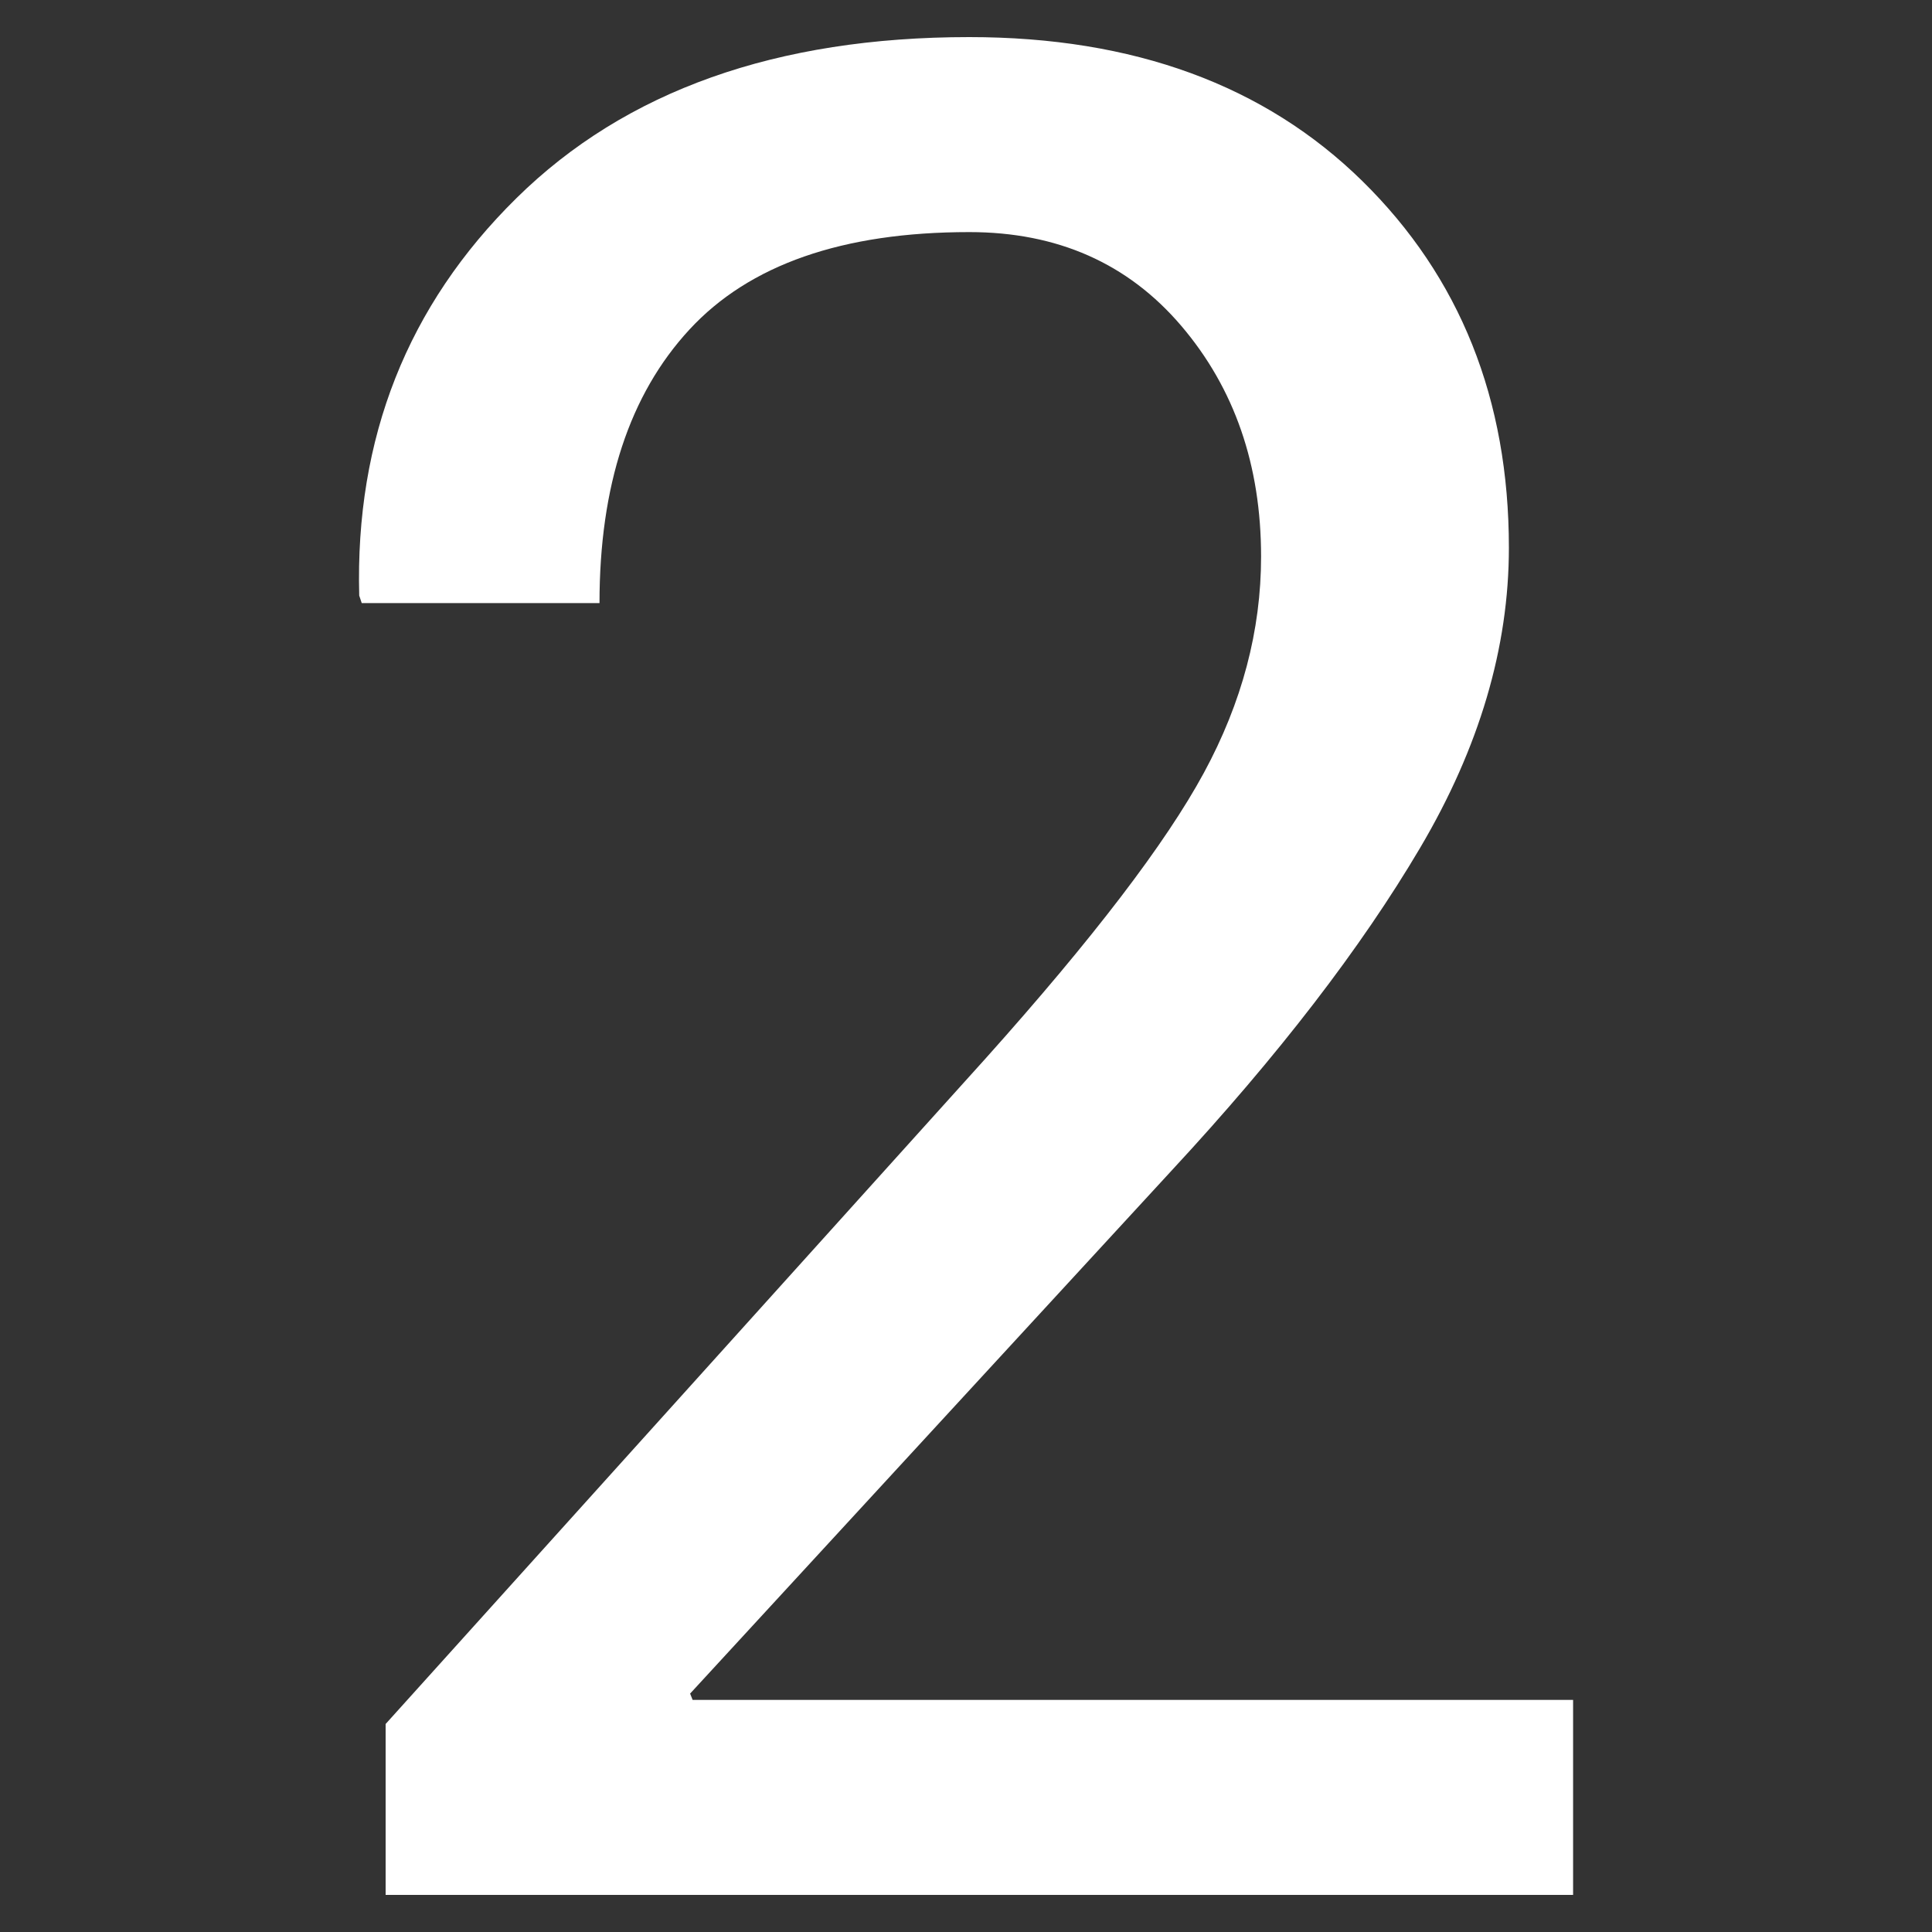
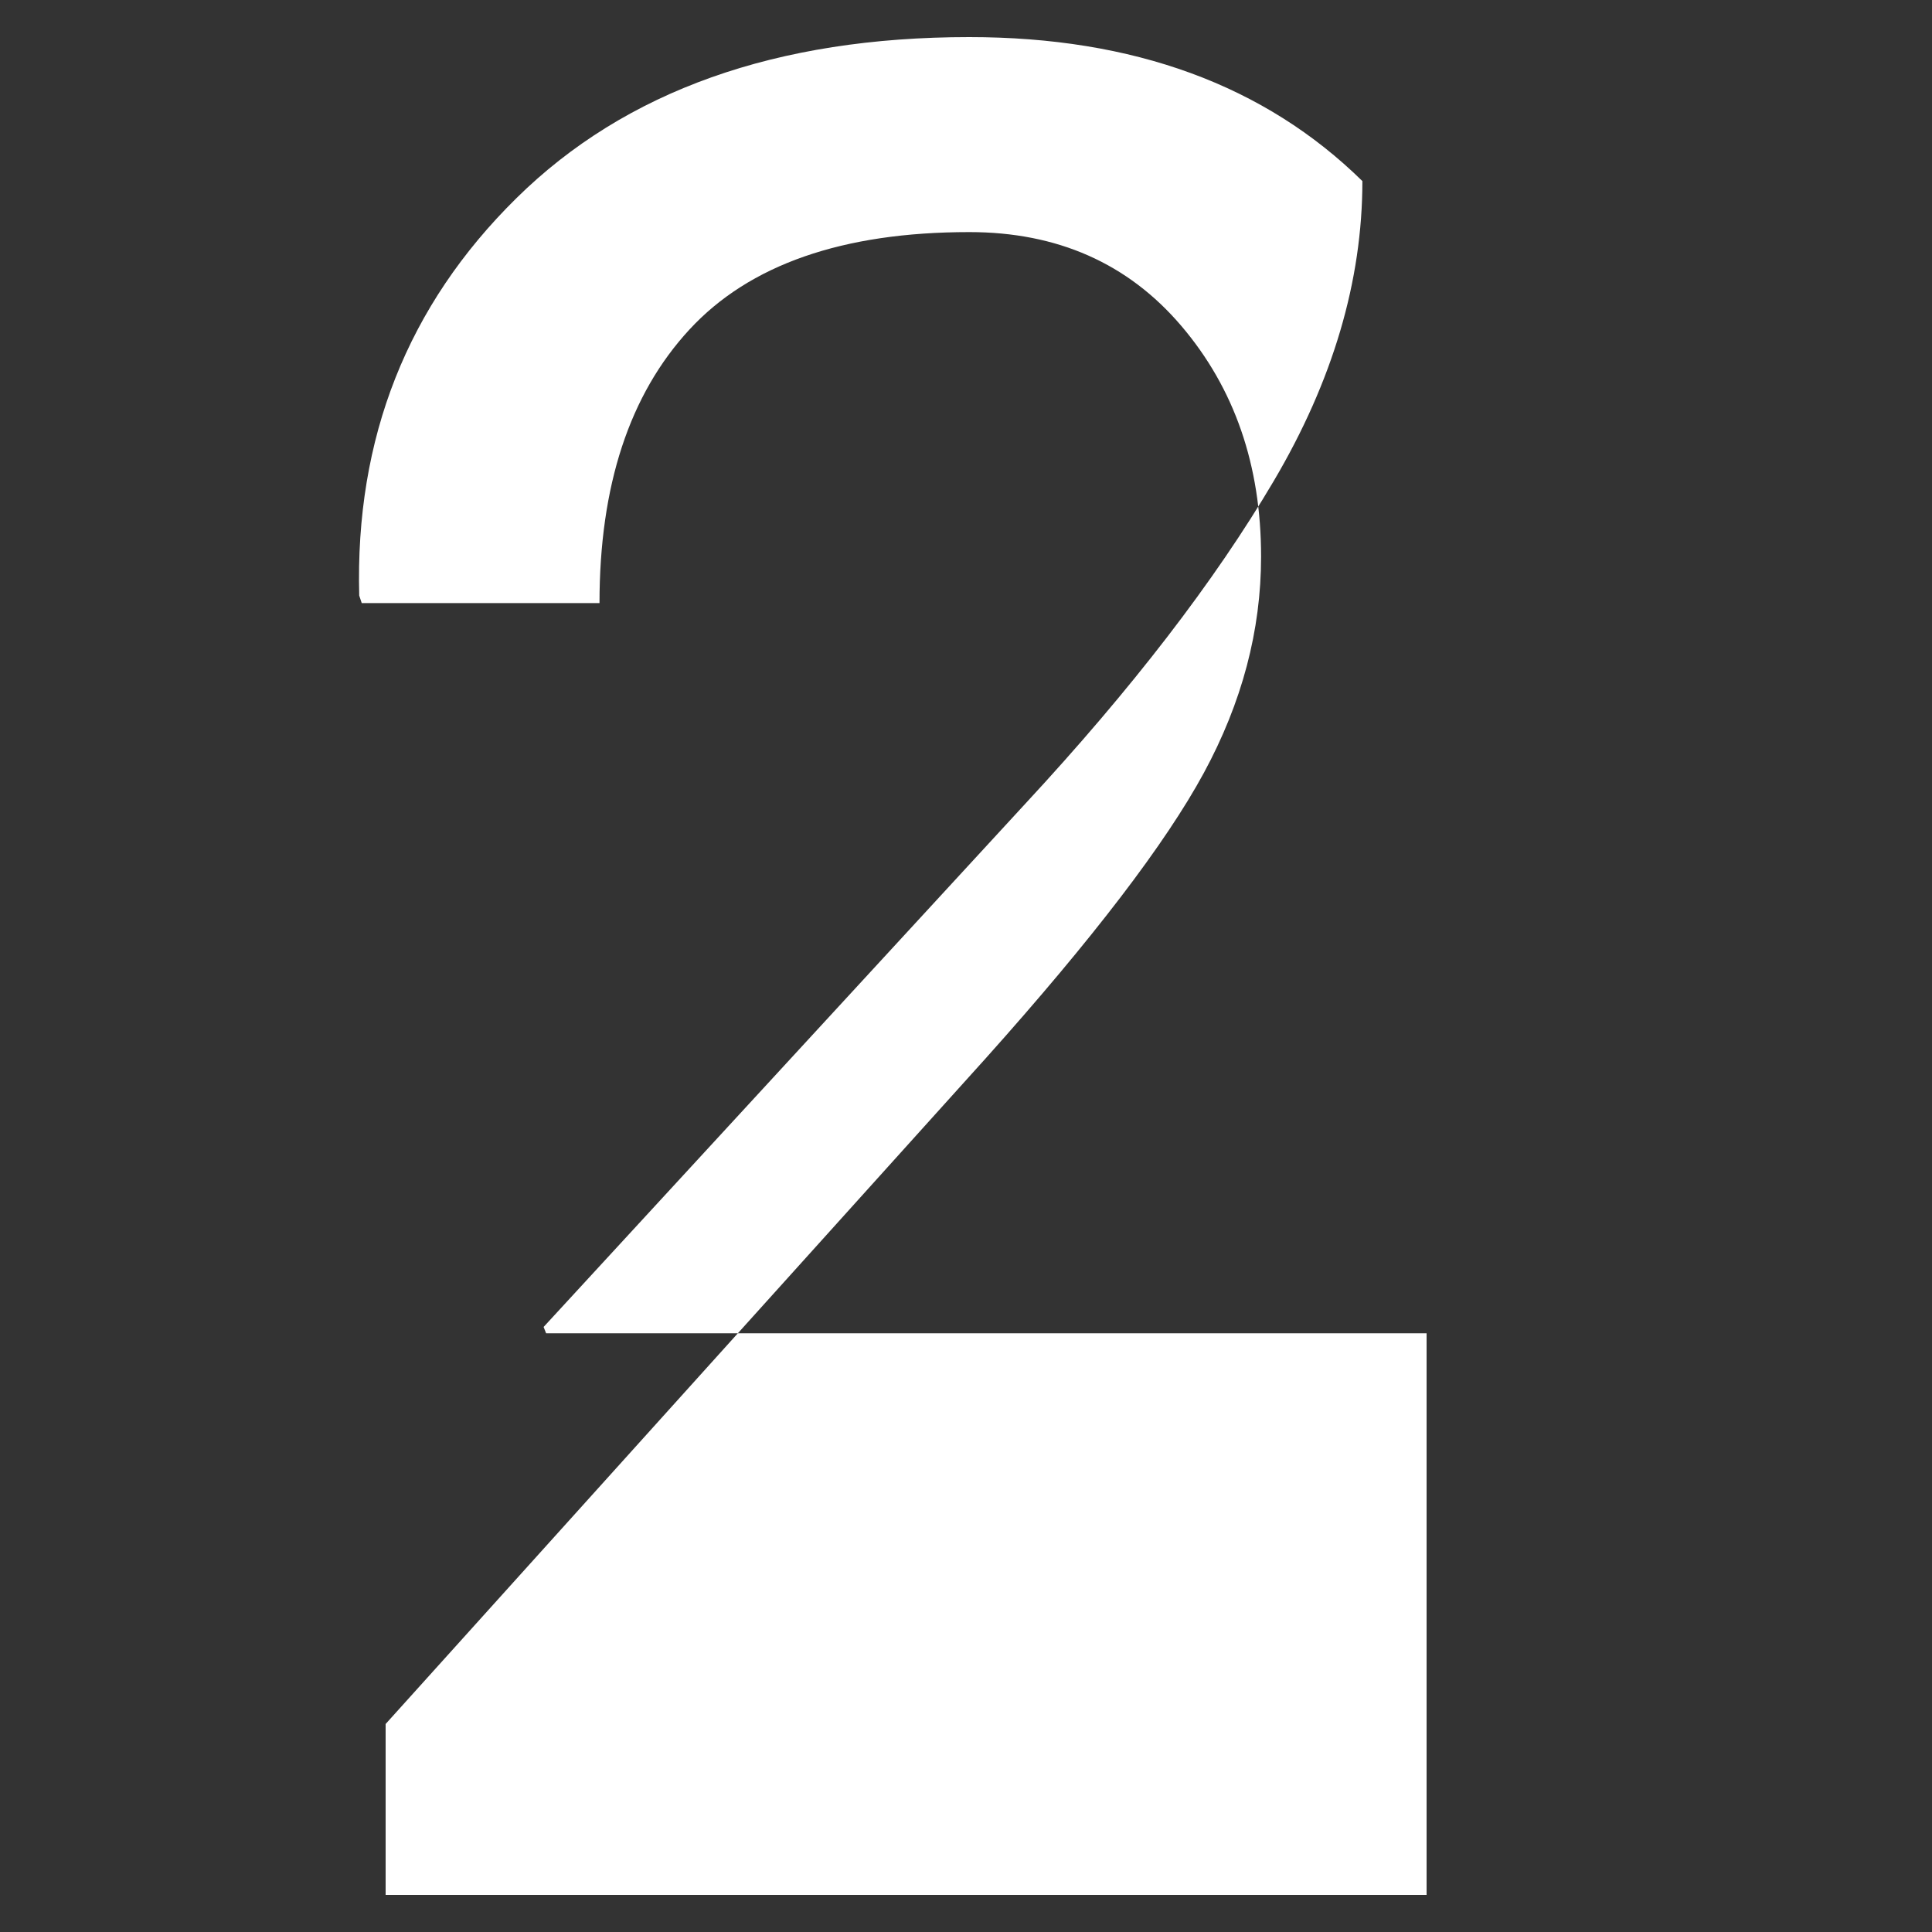
<svg xmlns="http://www.w3.org/2000/svg" version="1.1" id="Capa_1" x="0px" y="0px" width="30px" height="30px" viewBox="-3 -3 30 30" enable-background="new -3 -3 30 30" xml:space="preserve">
  <rect x="-3" y="-3" width="30" height="30" fill="#333333" stroke="none" />
  <g>
-     <path fill="#FFFFFF" d="M21.426,26.424H2.988V23.77l9.316-10.334c1.667-1.862,2.796-3.34,3.389-4.434s0.889-2.213,0.889-3.359   c0-1.419-0.413-2.614-1.24-3.584c-0.827-0.97-1.924-1.455-3.291-1.455c-1.966,0-3.415,0.505-4.346,1.514   C6.774,3.126,6.309,4.542,6.309,6.365H2.617L2.578,6.248C2.513,3.8,3.327,1.743,5.02,0.076c1.692-1.667,4.036-2.5,7.031-2.5   c2.552,0,4.587,0.746,6.104,2.236c1.517,1.491,2.275,3.389,2.275,5.693c0,1.55-0.459,3.103-1.377,4.658   c-0.918,1.556-2.204,3.227-3.857,5.01l-7.48,8.125l0.039,0.098h13.672V26.424z" />
+     <path fill="#FFFFFF" d="M21.426,26.424H2.988V23.77l9.316-10.334c1.667-1.862,2.796-3.34,3.389-4.434s0.889-2.213,0.889-3.359   c0-1.419-0.413-2.614-1.24-3.584c-0.827-0.97-1.924-1.455-3.291-1.455c-1.966,0-3.415,0.505-4.346,1.514   C6.774,3.126,6.309,4.542,6.309,6.365H2.617L2.578,6.248C2.513,3.8,3.327,1.743,5.02,0.076c1.692-1.667,4.036-2.5,7.031-2.5   c2.552,0,4.587,0.746,6.104,2.236c0,1.55-0.459,3.103-1.377,4.658   c-0.918,1.556-2.204,3.227-3.857,5.01l-7.48,8.125l0.039,0.098h13.672V26.424z" />
  </g>
</svg>